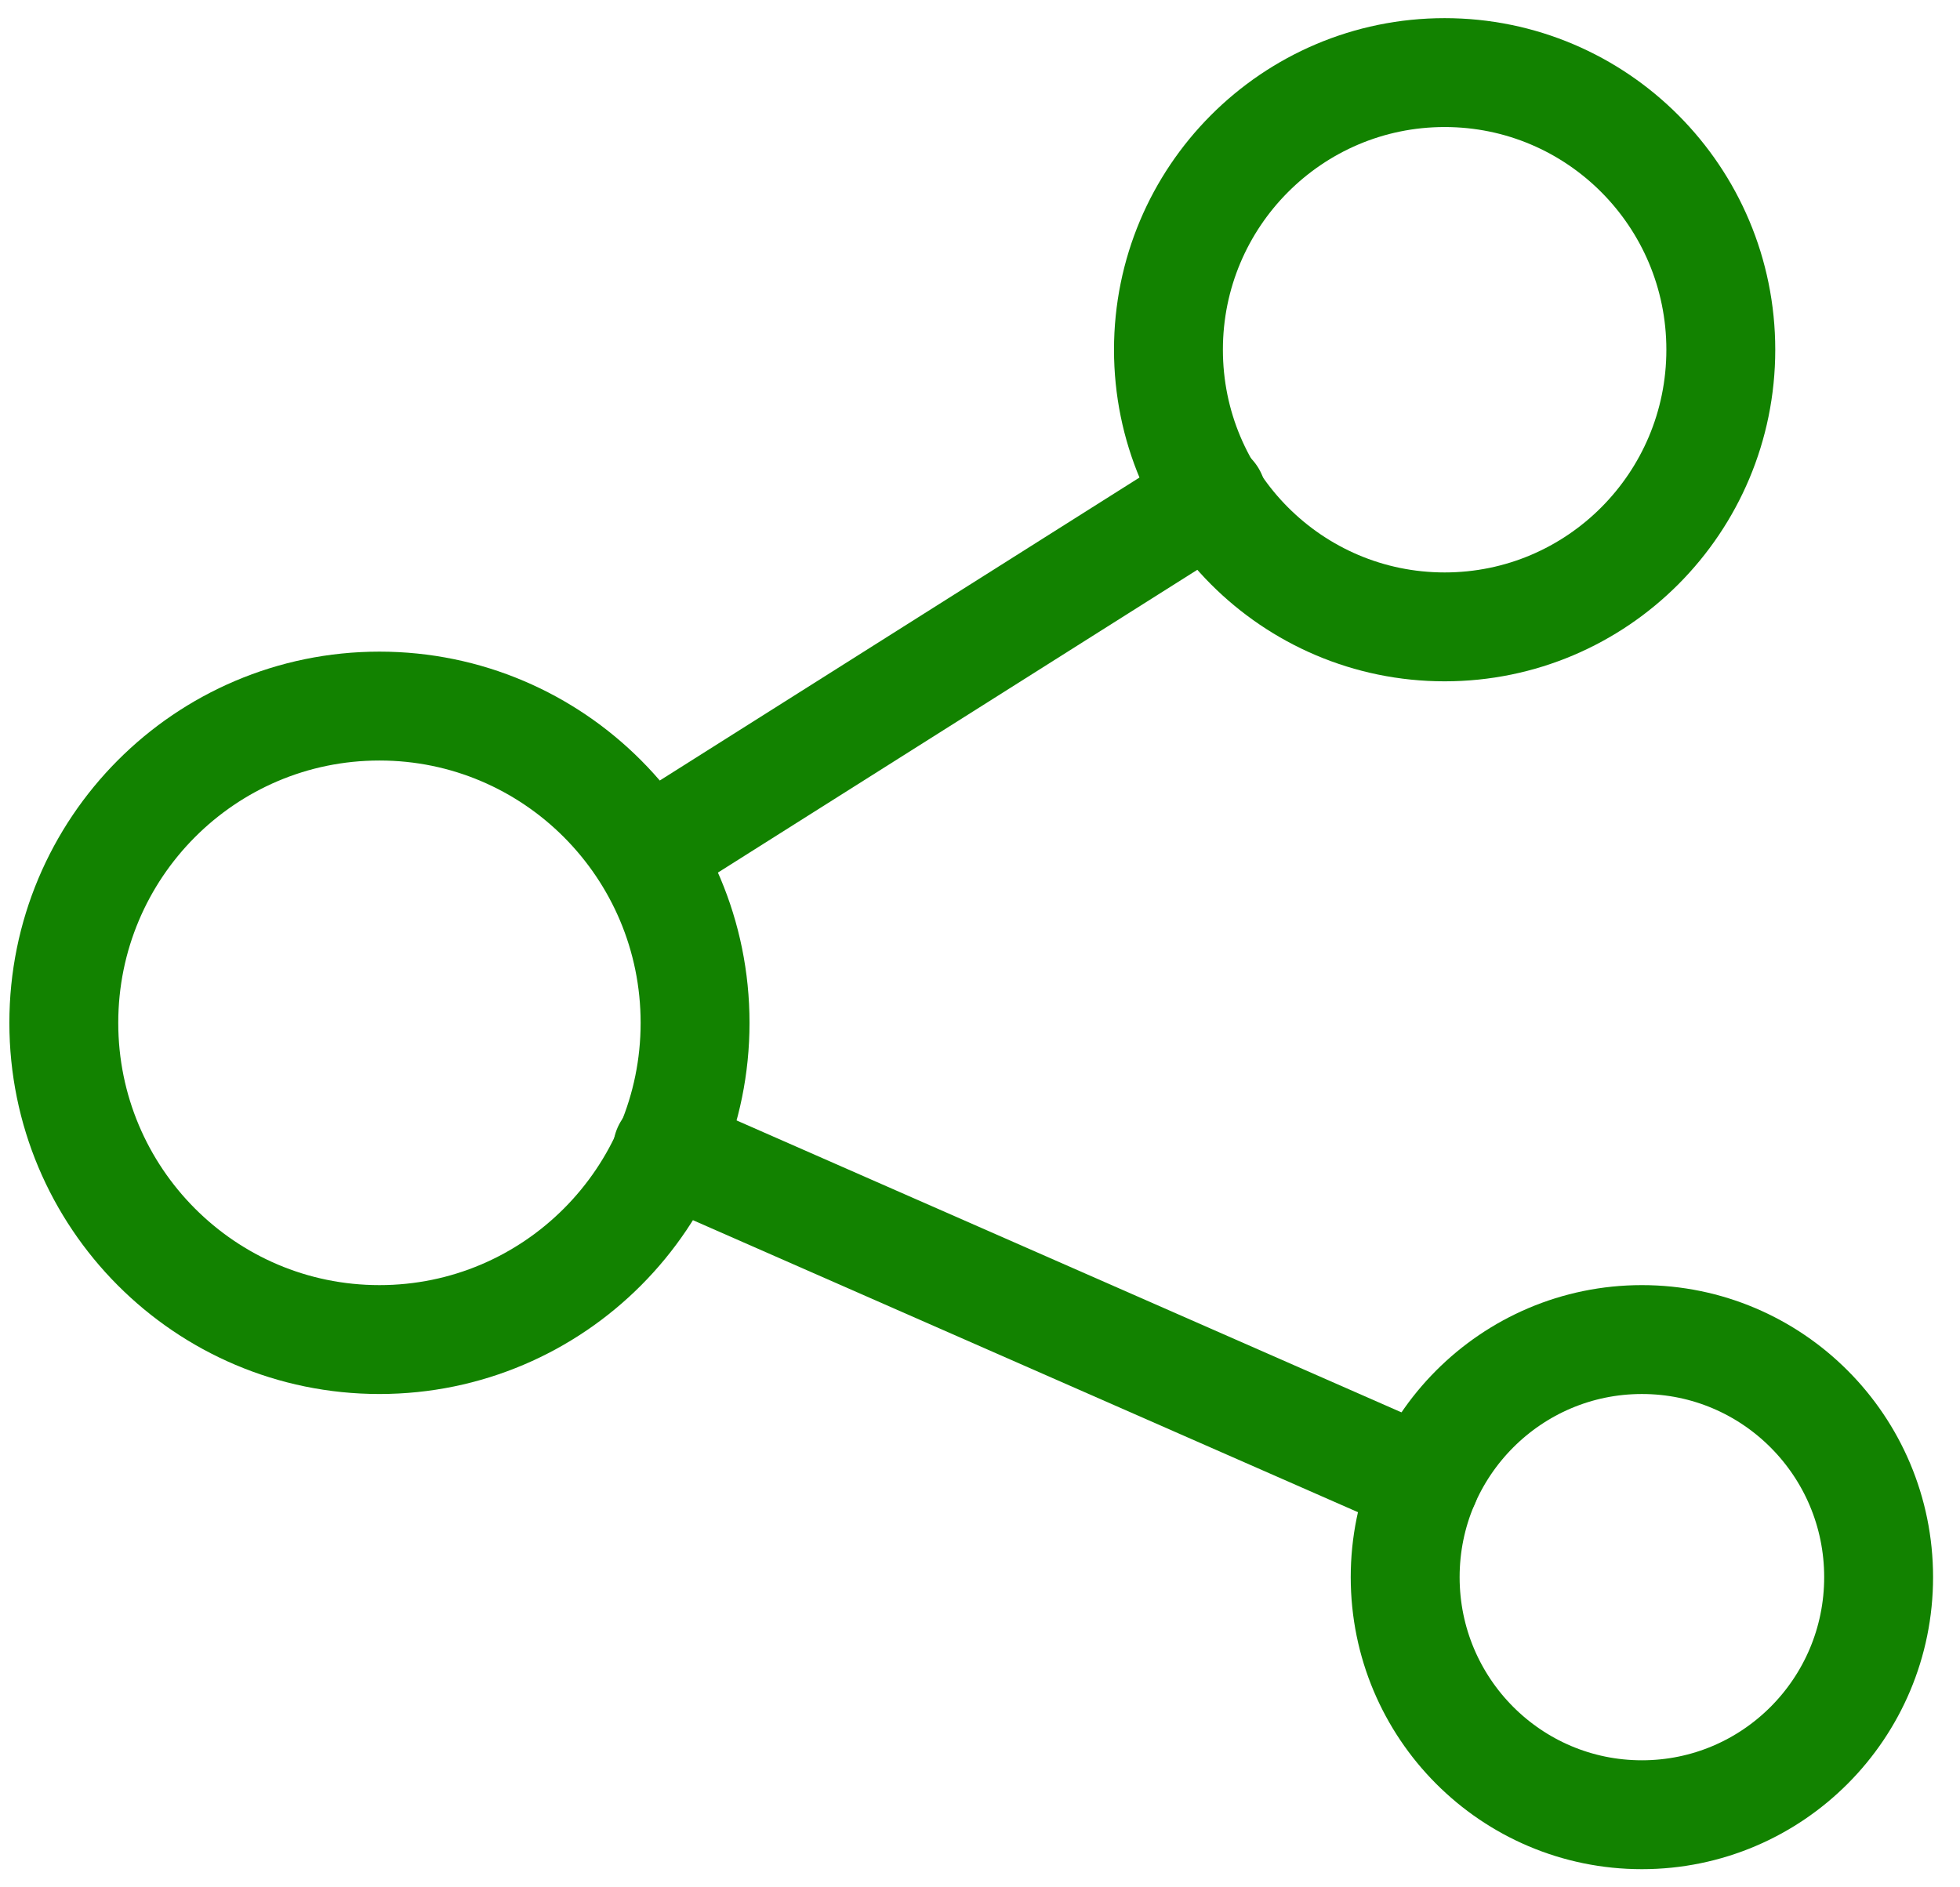
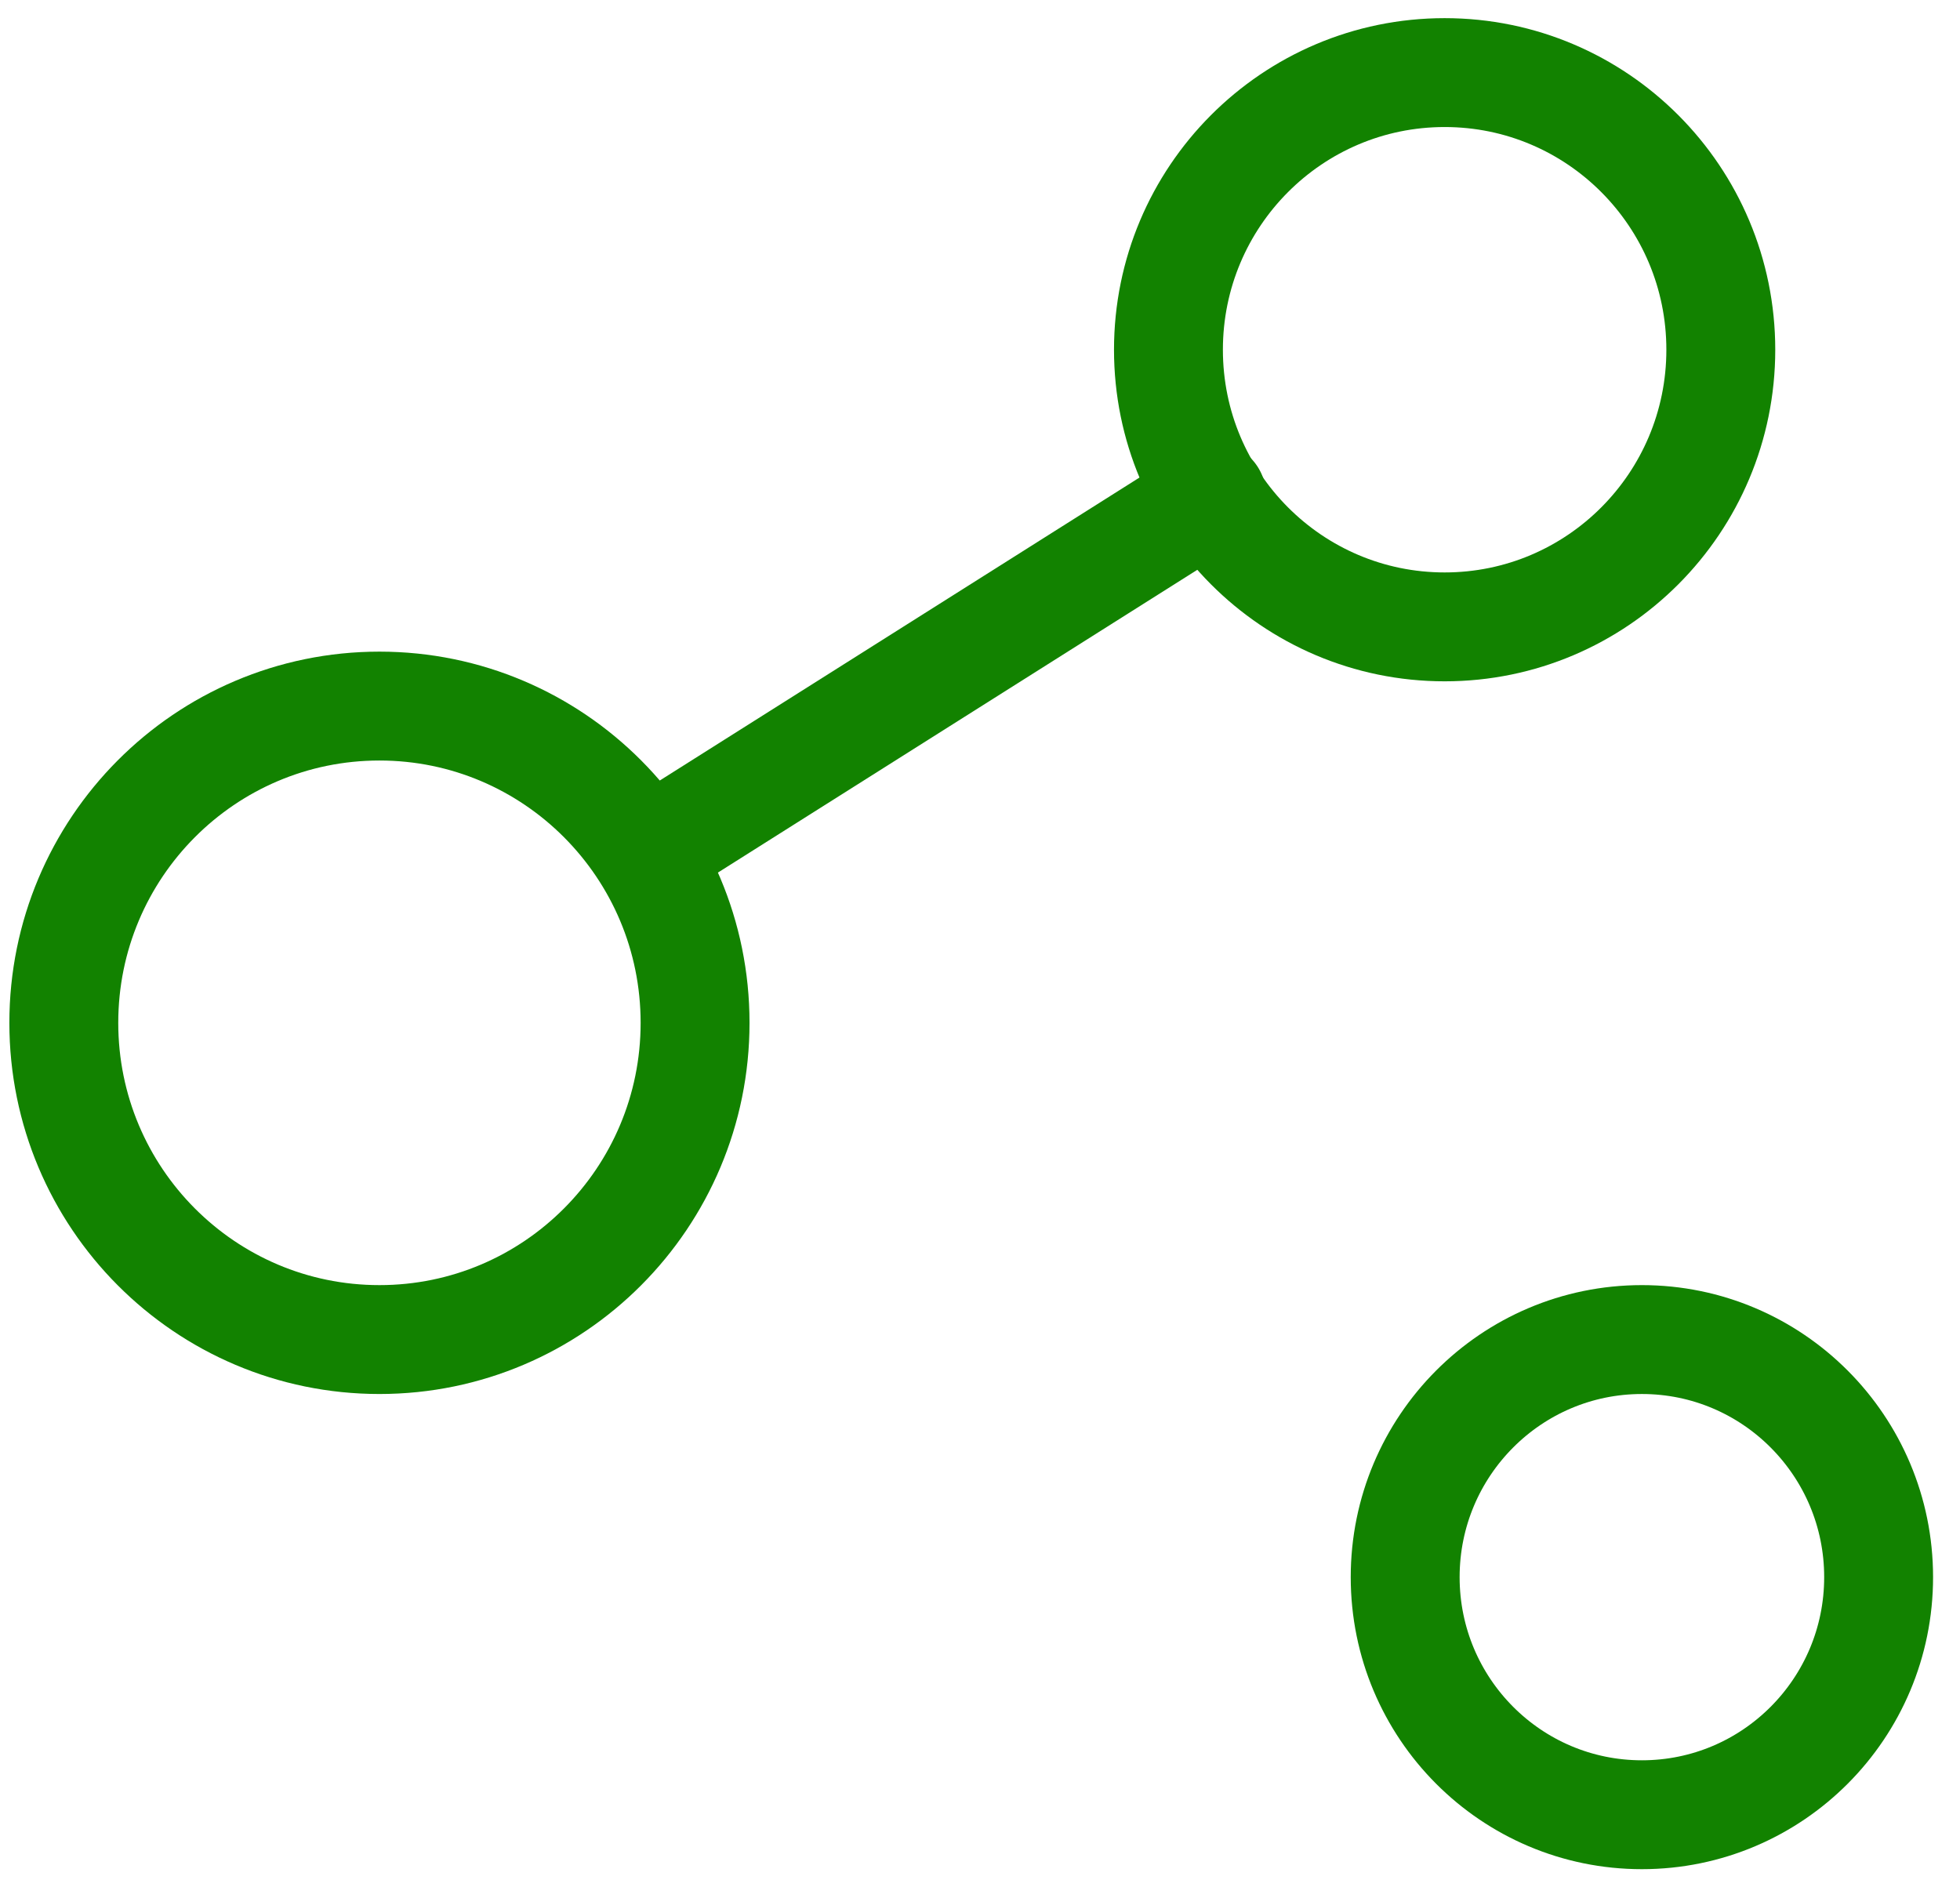
<svg xmlns="http://www.w3.org/2000/svg" width="27" height="26" viewBox="0 0 27 26" fill="none">
  <path d="M5.227 18.454C7.628 18.454 9.575 16.501 9.575 14.091C9.575 11.681 7.628 9.727 5.227 9.727C2.825 9.727 0.879 11.681 0.879 14.091C0.879 16.501 2.825 18.454 5.227 18.454Z" stroke="#128200" stroke-width="1.5" stroke-miterlimit="10" stroke-linecap="round" stroke-linejoin="round" />
  <path d="M19.901 8.636C22.002 8.636 23.705 6.927 23.705 4.818C23.705 2.709 22.002 1 19.901 1C17.8 1 16.096 2.709 16.096 4.818C16.096 6.927 17.8 8.636 19.901 8.636Z" stroke="#128200" stroke-width="1.5" stroke-miterlimit="10" stroke-linecap="round" stroke-linejoin="round" />
  <path d="M16.694 6.836L8.922 11.745" stroke="#128200" stroke-width="1.5" stroke-miterlimit="10" stroke-linecap="round" stroke-linejoin="round" />
-   <path d="M9.194 15.836L19.629 20.418" stroke="#128200" stroke-width="1.5" stroke-miterlimit="10" stroke-linecap="round" stroke-linejoin="round" />
  <path d="M22.618 25C24.419 25 25.879 23.535 25.879 21.727C25.879 19.92 24.419 18.454 22.618 18.454C20.817 18.454 19.357 19.92 19.357 21.727C19.357 23.535 20.817 25 22.618 25Z" stroke="#128200" stroke-width="1.5" stroke-miterlimit="10" stroke-linecap="round" stroke-linejoin="round" />
</svg>